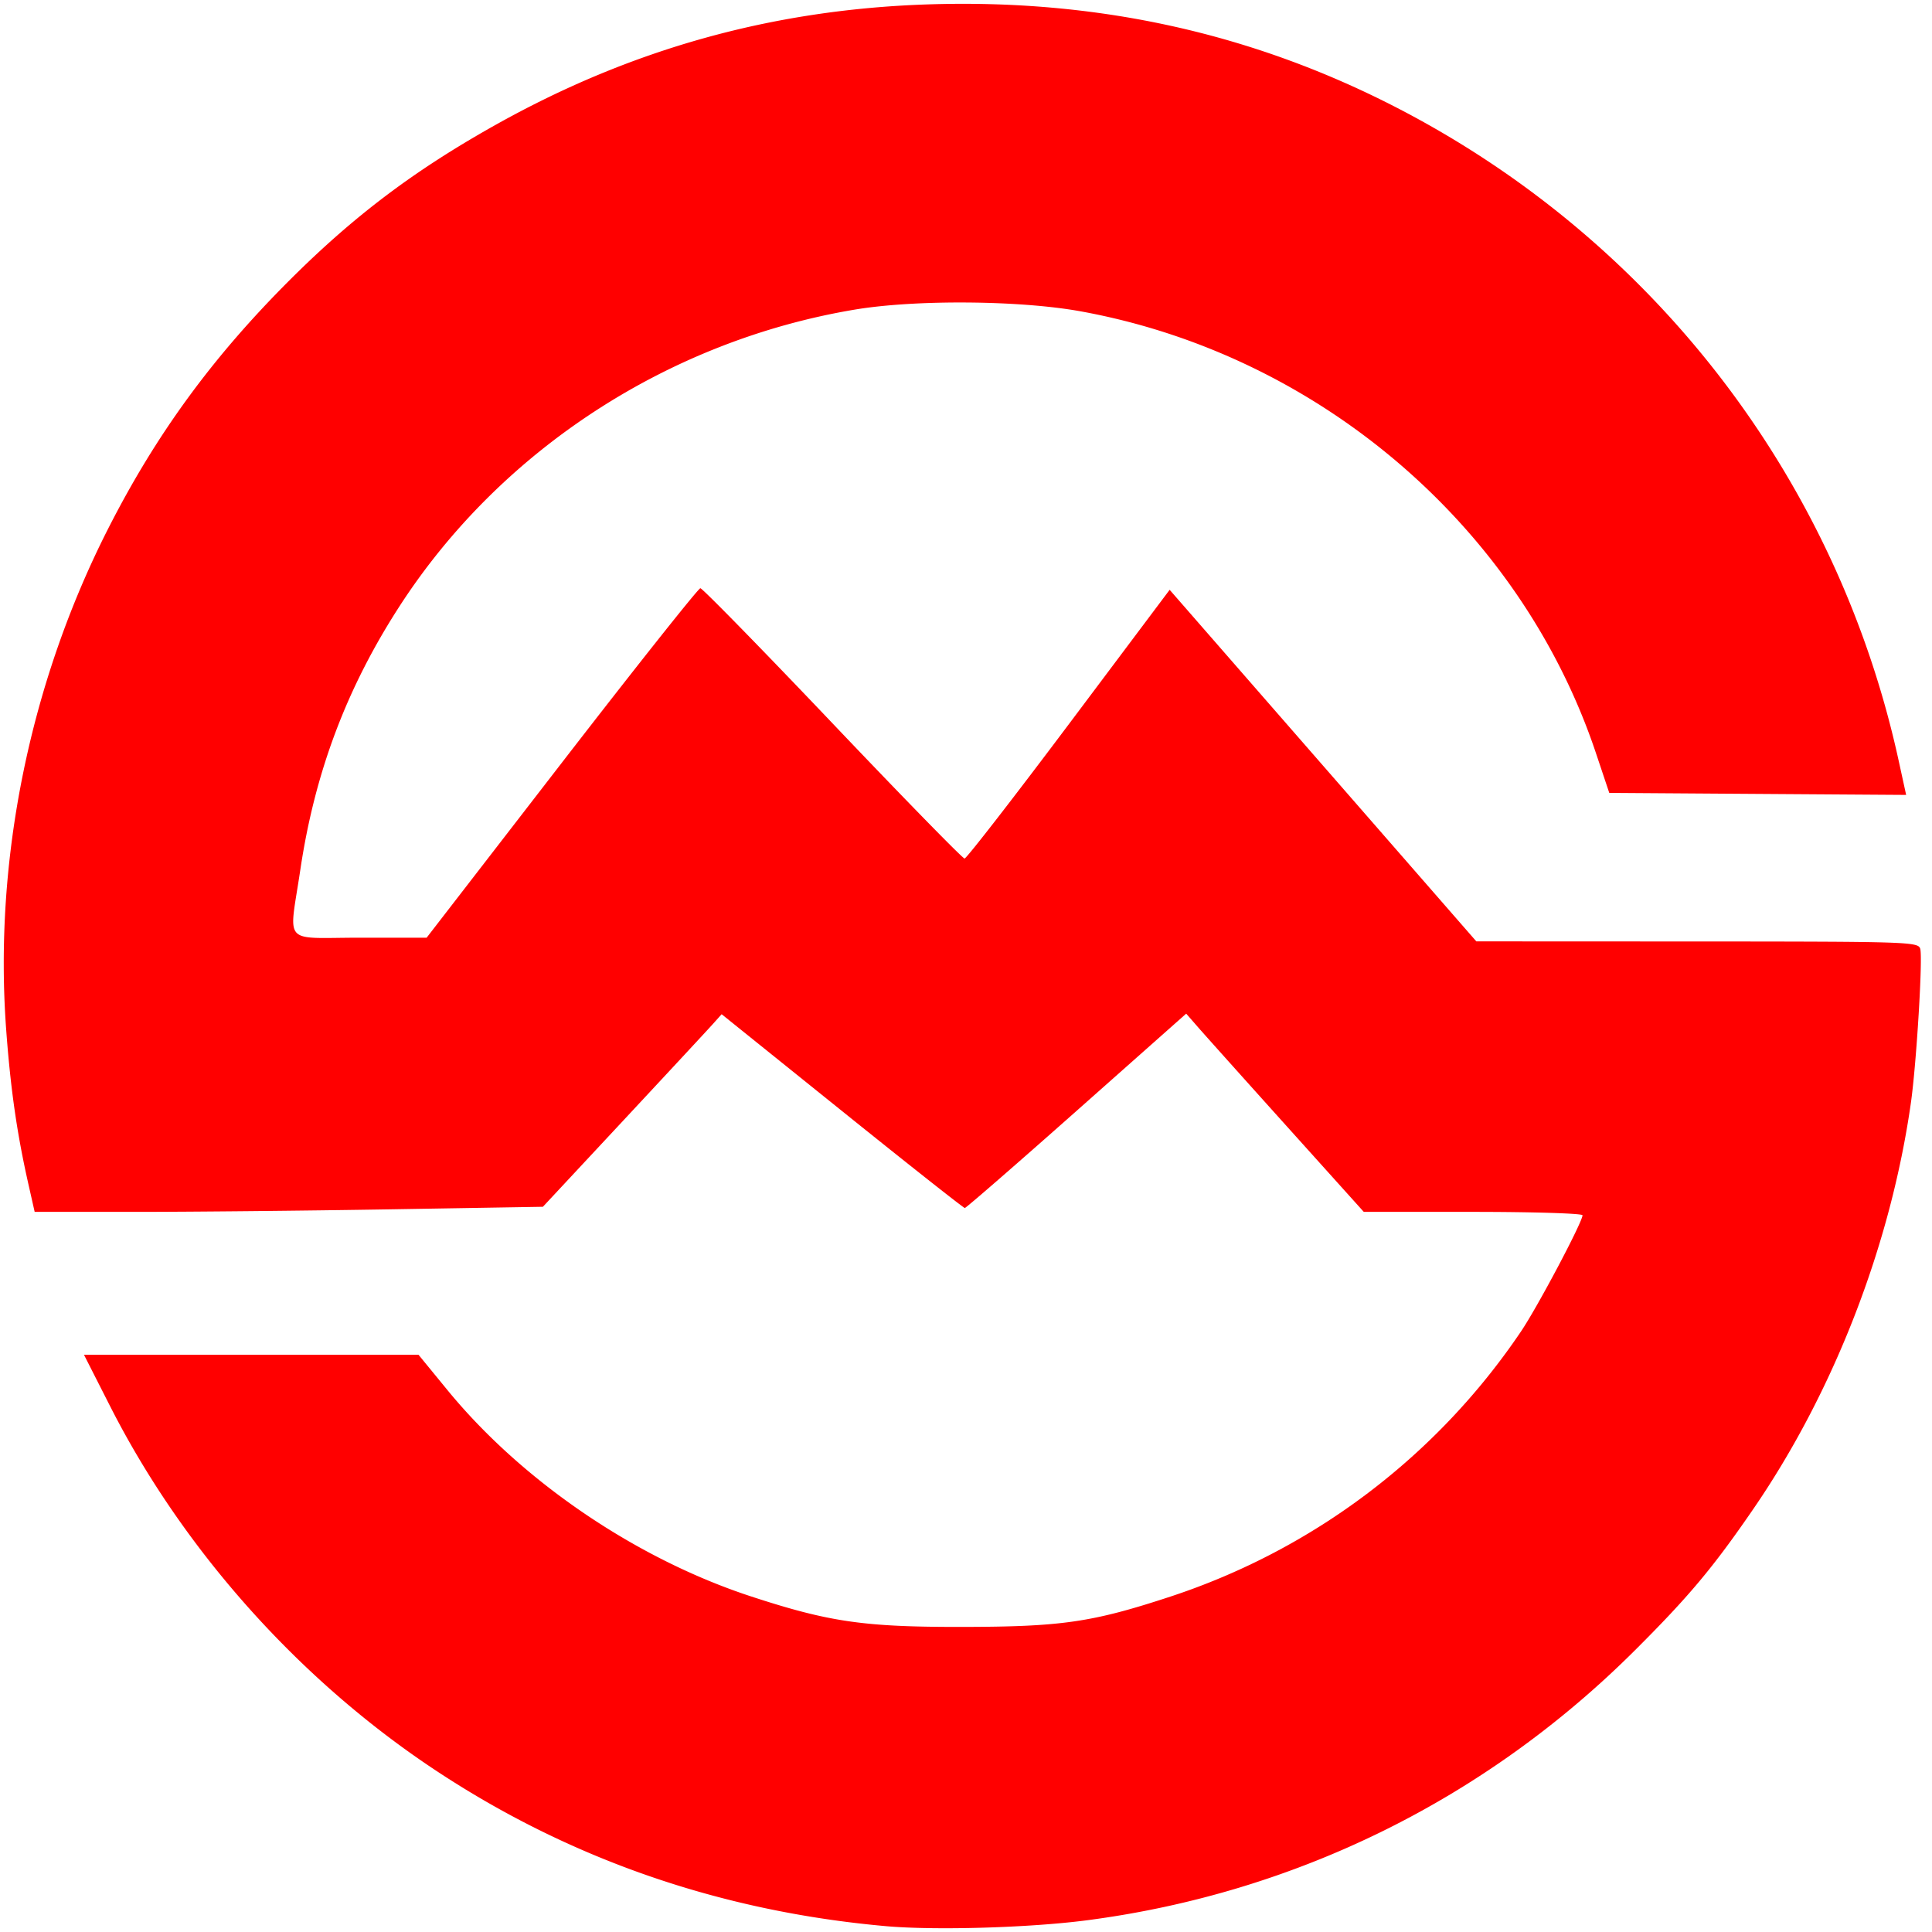
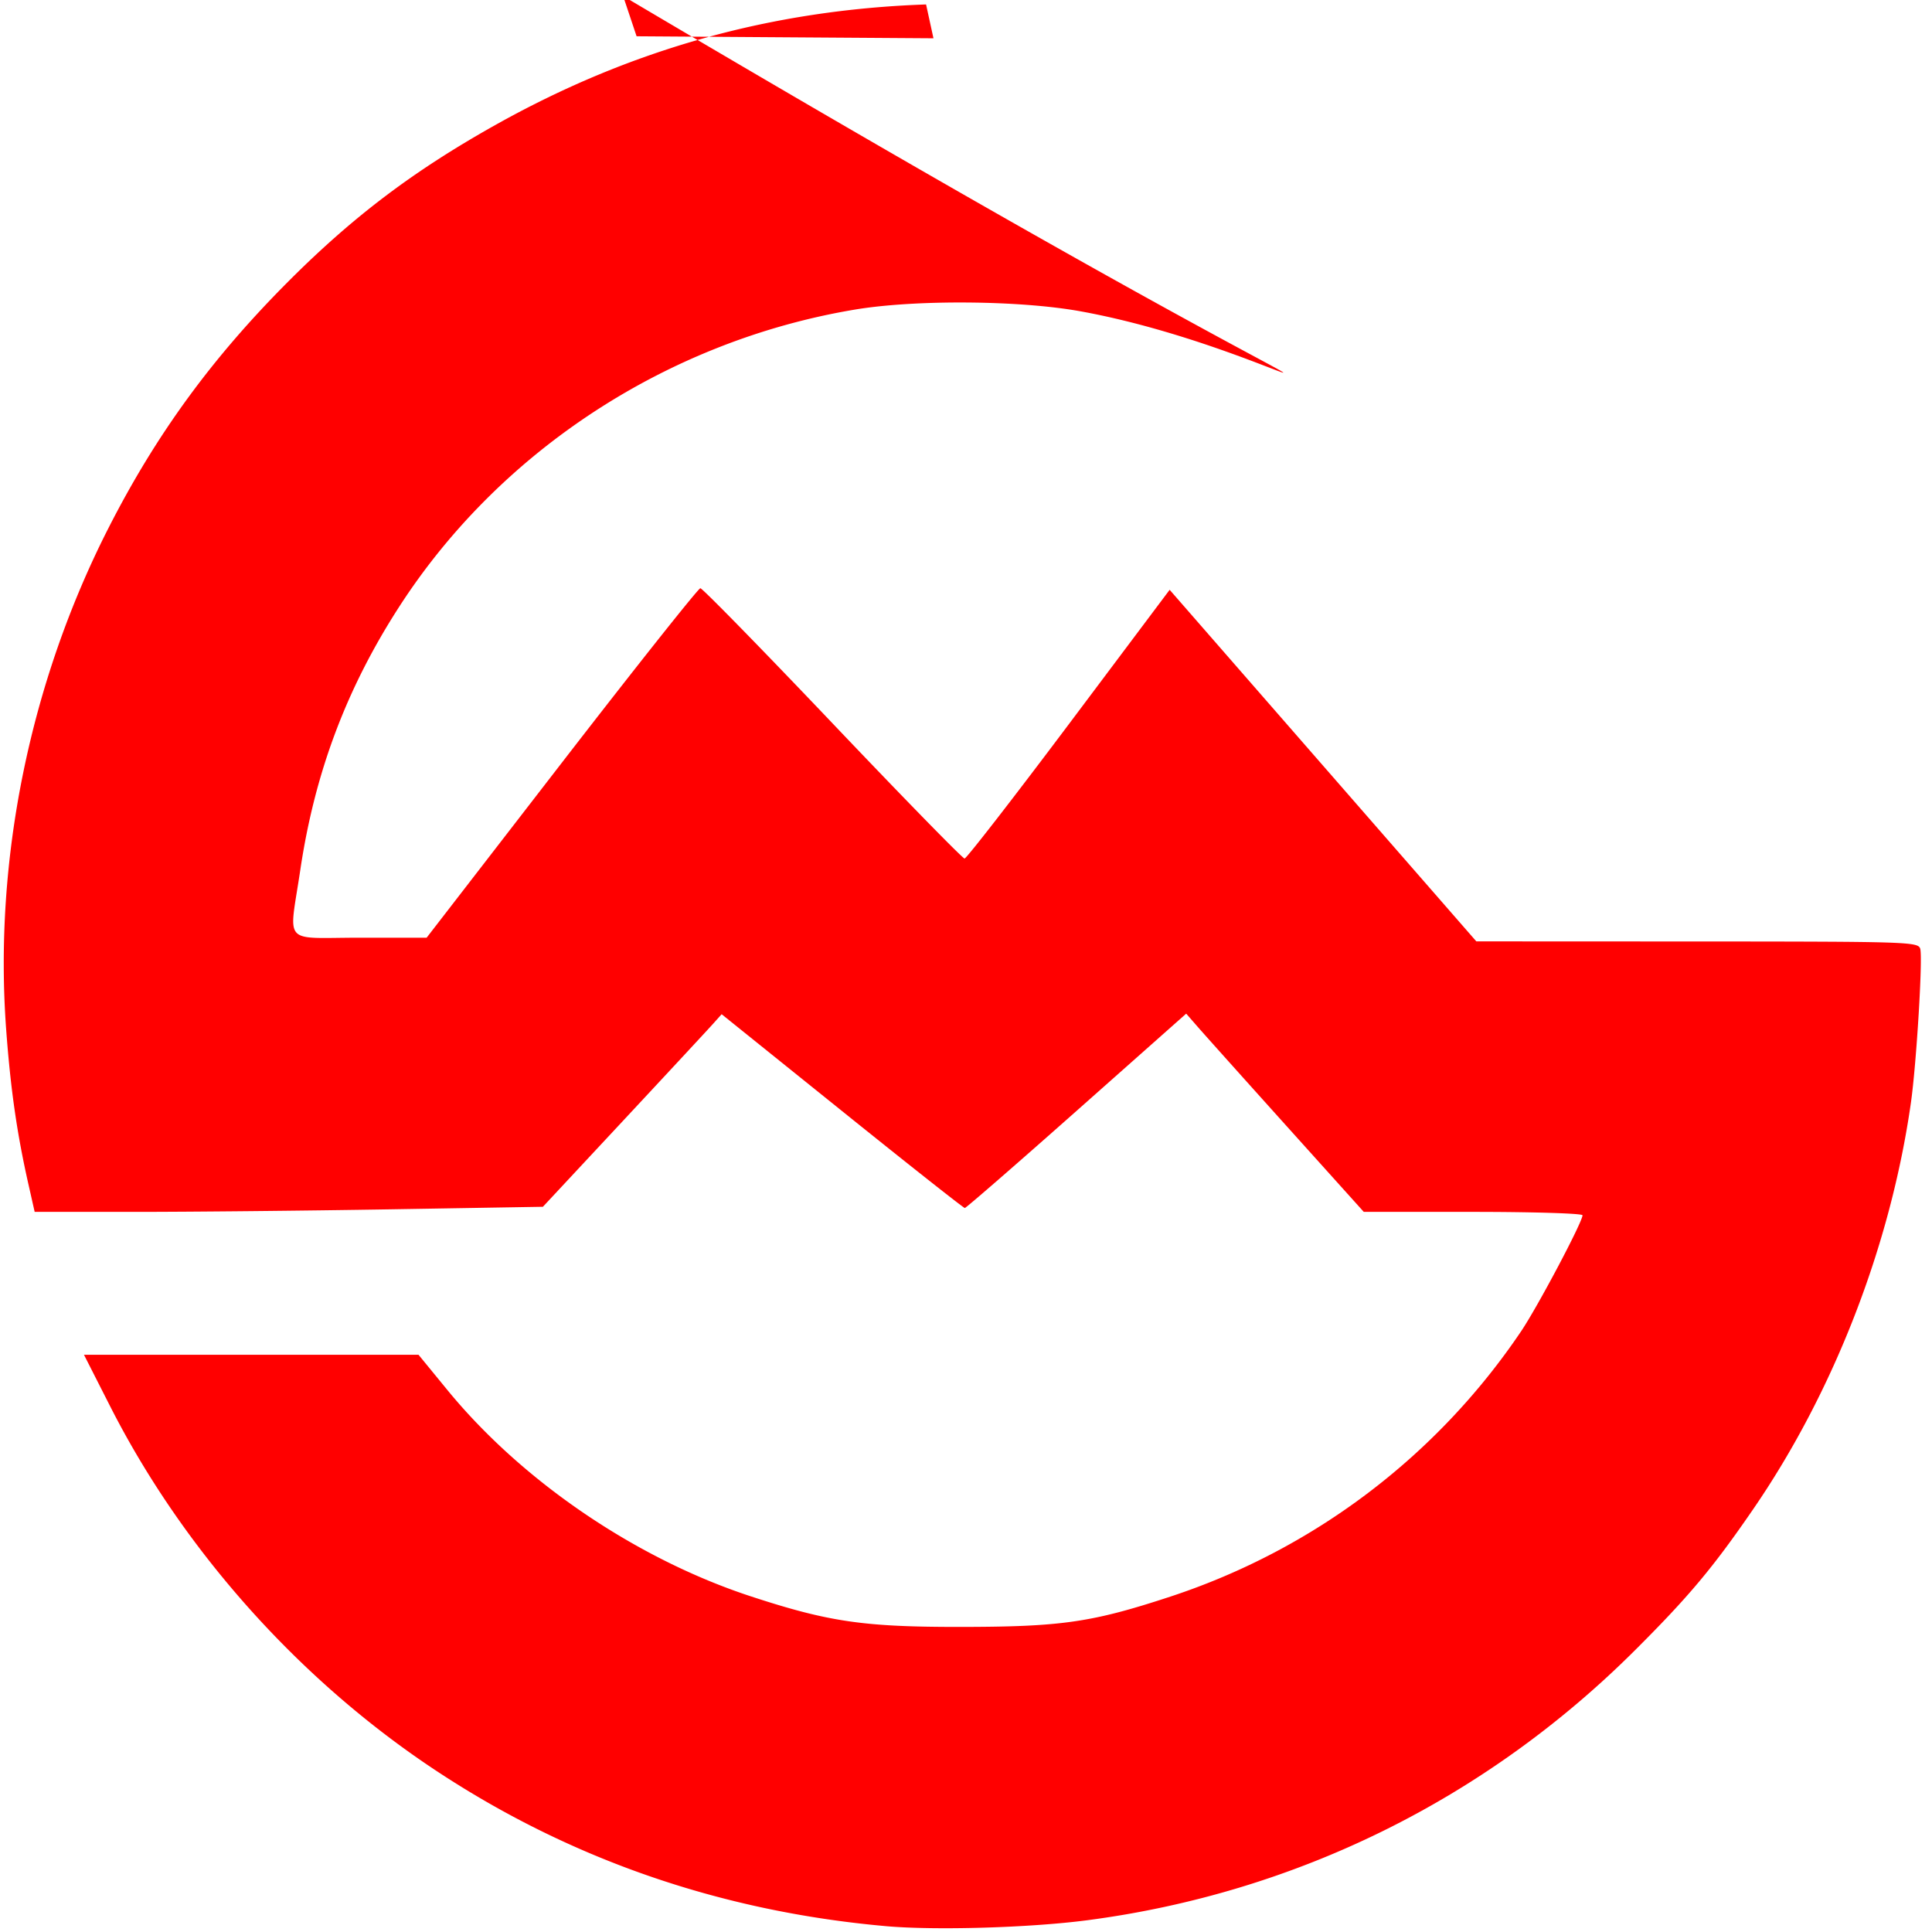
<svg xmlns="http://www.w3.org/2000/svg" t="1640271775609" class="icon" viewBox="0 0 1024 1024" version="1.1" p-id="3690" width="200" height="200">
  <defs>
    <style type="text/css" />
  </defs>
-   <path d="M469.35 1020.885c-88.28-7.894-168.97-36.056-240.563-83.954C157.48 889.206 96.74 820.908 58.277 745.154l-13.77-27.101H221.82l15.29 18.665c39.646 48.398 100.05 89.453 160.953 109.414 41.33 13.535 59.74 16.218 111.188 16.167 53.488-0.051 69.481-2.377 111.413-16.177a359.748 359.748 0 0 0 185.443-140.35c8.771-12.954 32.66-58.067 32.66-61.658 0-0.979-26.081-1.795-57.966-1.795h-57.966l-40.789-45.338c-22.43-24.929-43.604-48.572-47.052-52.53l-6.283-7.2-58.077 51.509c-31.946 28.335-58.619 51.509-59.261 51.509-0.663 0-29.927-23.103-65.034-51.356l-63.851-51.356-4.662 5.212c-2.57 2.876-23.888 25.836-47.378 51.04l-42.696 45.807-81.13 1.357c-44.614 0.734-105.22 1.346-134.678 1.346h-53.57l-3.12-13.82c-6.192-27.204-9.65-51.153-11.985-82.895-6.6-89.83 12.545-183.8 54.1-265.48 25.326-49.776 54.997-90.453 95.674-131.17 34.404-34.414 66.4-58.568 109.831-82.884C334.334 26.066 409.038 5.198 490.84 2.362c90.738-3.131 173.948 15.32 251.508 55.773 135.239 70.542 231.637 196.59 264.032 345.253l3.917 17.932-78.682-0.53-78.67-0.541-7.14-21.318C805.677 279.358 699.09 187.999 572.856 165.029c-32.313-5.886-87.78-6.314-119.888-0.918-98.674 16.554-187.483 74.367-240.992 156.873-28.192 43.472-45.124 88.392-52.824 140.196-6.018 40.422-10.057 35.822 31.497 35.822h35.475l71.561-92.614c39.372-50.938 72.45-92.615 73.52-92.615 1.072 0 32.6 32.232 70.074 71.634 37.463 39.402 68.95 71.633 69.96 71.633 1.01 0 25.877-32.048 55.273-71.215l53.427-71.215 81.272 93.165 81.272 93.175 117.033 0.051c111.932 0.041 117.093 0.204 118.236 3.825 1.428 4.519-1.969 60.77-4.937 81.67-10.77 75.632-40.88 153.232-83.598 215.41-21.317 31.038-34.138 46.328-62.667 74.785-79.202 78.977-179.894 128.61-290.267 143.073-30.477 3.998-80.752 5.467-106.945 3.121z" fill="#FF0000" p-id="3691" />
+   <path d="M469.35 1020.885c-88.28-7.894-168.97-36.056-240.563-83.954C157.48 889.206 96.74 820.908 58.277 745.154l-13.77-27.101H221.82l15.29 18.665c39.646 48.398 100.05 89.453 160.953 109.414 41.33 13.535 59.74 16.218 111.188 16.167 53.488-0.051 69.481-2.377 111.413-16.177a359.748 359.748 0 0 0 185.443-140.35c8.771-12.954 32.66-58.067 32.66-61.658 0-0.979-26.081-1.795-57.966-1.795h-57.966l-40.789-45.338c-22.43-24.929-43.604-48.572-47.052-52.53l-6.283-7.2-58.077 51.509c-31.946 28.335-58.619 51.509-59.261 51.509-0.663 0-29.927-23.103-65.034-51.356l-63.851-51.356-4.662 5.212c-2.57 2.876-23.888 25.836-47.378 51.04l-42.696 45.807-81.13 1.357c-44.614 0.734-105.22 1.346-134.678 1.346h-53.57l-3.12-13.82c-6.192-27.204-9.65-51.153-11.985-82.895-6.6-89.83 12.545-183.8 54.1-265.48 25.326-49.776 54.997-90.453 95.674-131.17 34.404-34.414 66.4-58.568 109.831-82.884C334.334 26.066 409.038 5.198 490.84 2.362l3.917 17.932-78.682-0.53-78.67-0.541-7.14-21.318C805.677 279.358 699.09 187.999 572.856 165.029c-32.313-5.886-87.78-6.314-119.888-0.918-98.674 16.554-187.483 74.367-240.992 156.873-28.192 43.472-45.124 88.392-52.824 140.196-6.018 40.422-10.057 35.822 31.497 35.822h35.475l71.561-92.614c39.372-50.938 72.45-92.615 73.52-92.615 1.072 0 32.6 32.232 70.074 71.634 37.463 39.402 68.95 71.633 69.96 71.633 1.01 0 25.877-32.048 55.273-71.215l53.427-71.215 81.272 93.165 81.272 93.175 117.033 0.051c111.932 0.041 117.093 0.204 118.236 3.825 1.428 4.519-1.969 60.77-4.937 81.67-10.77 75.632-40.88 153.232-83.598 215.41-21.317 31.038-34.138 46.328-62.667 74.785-79.202 78.977-179.894 128.61-290.267 143.073-30.477 3.998-80.752 5.467-106.945 3.121z" fill="#FF0000" p-id="3691" />
</svg>